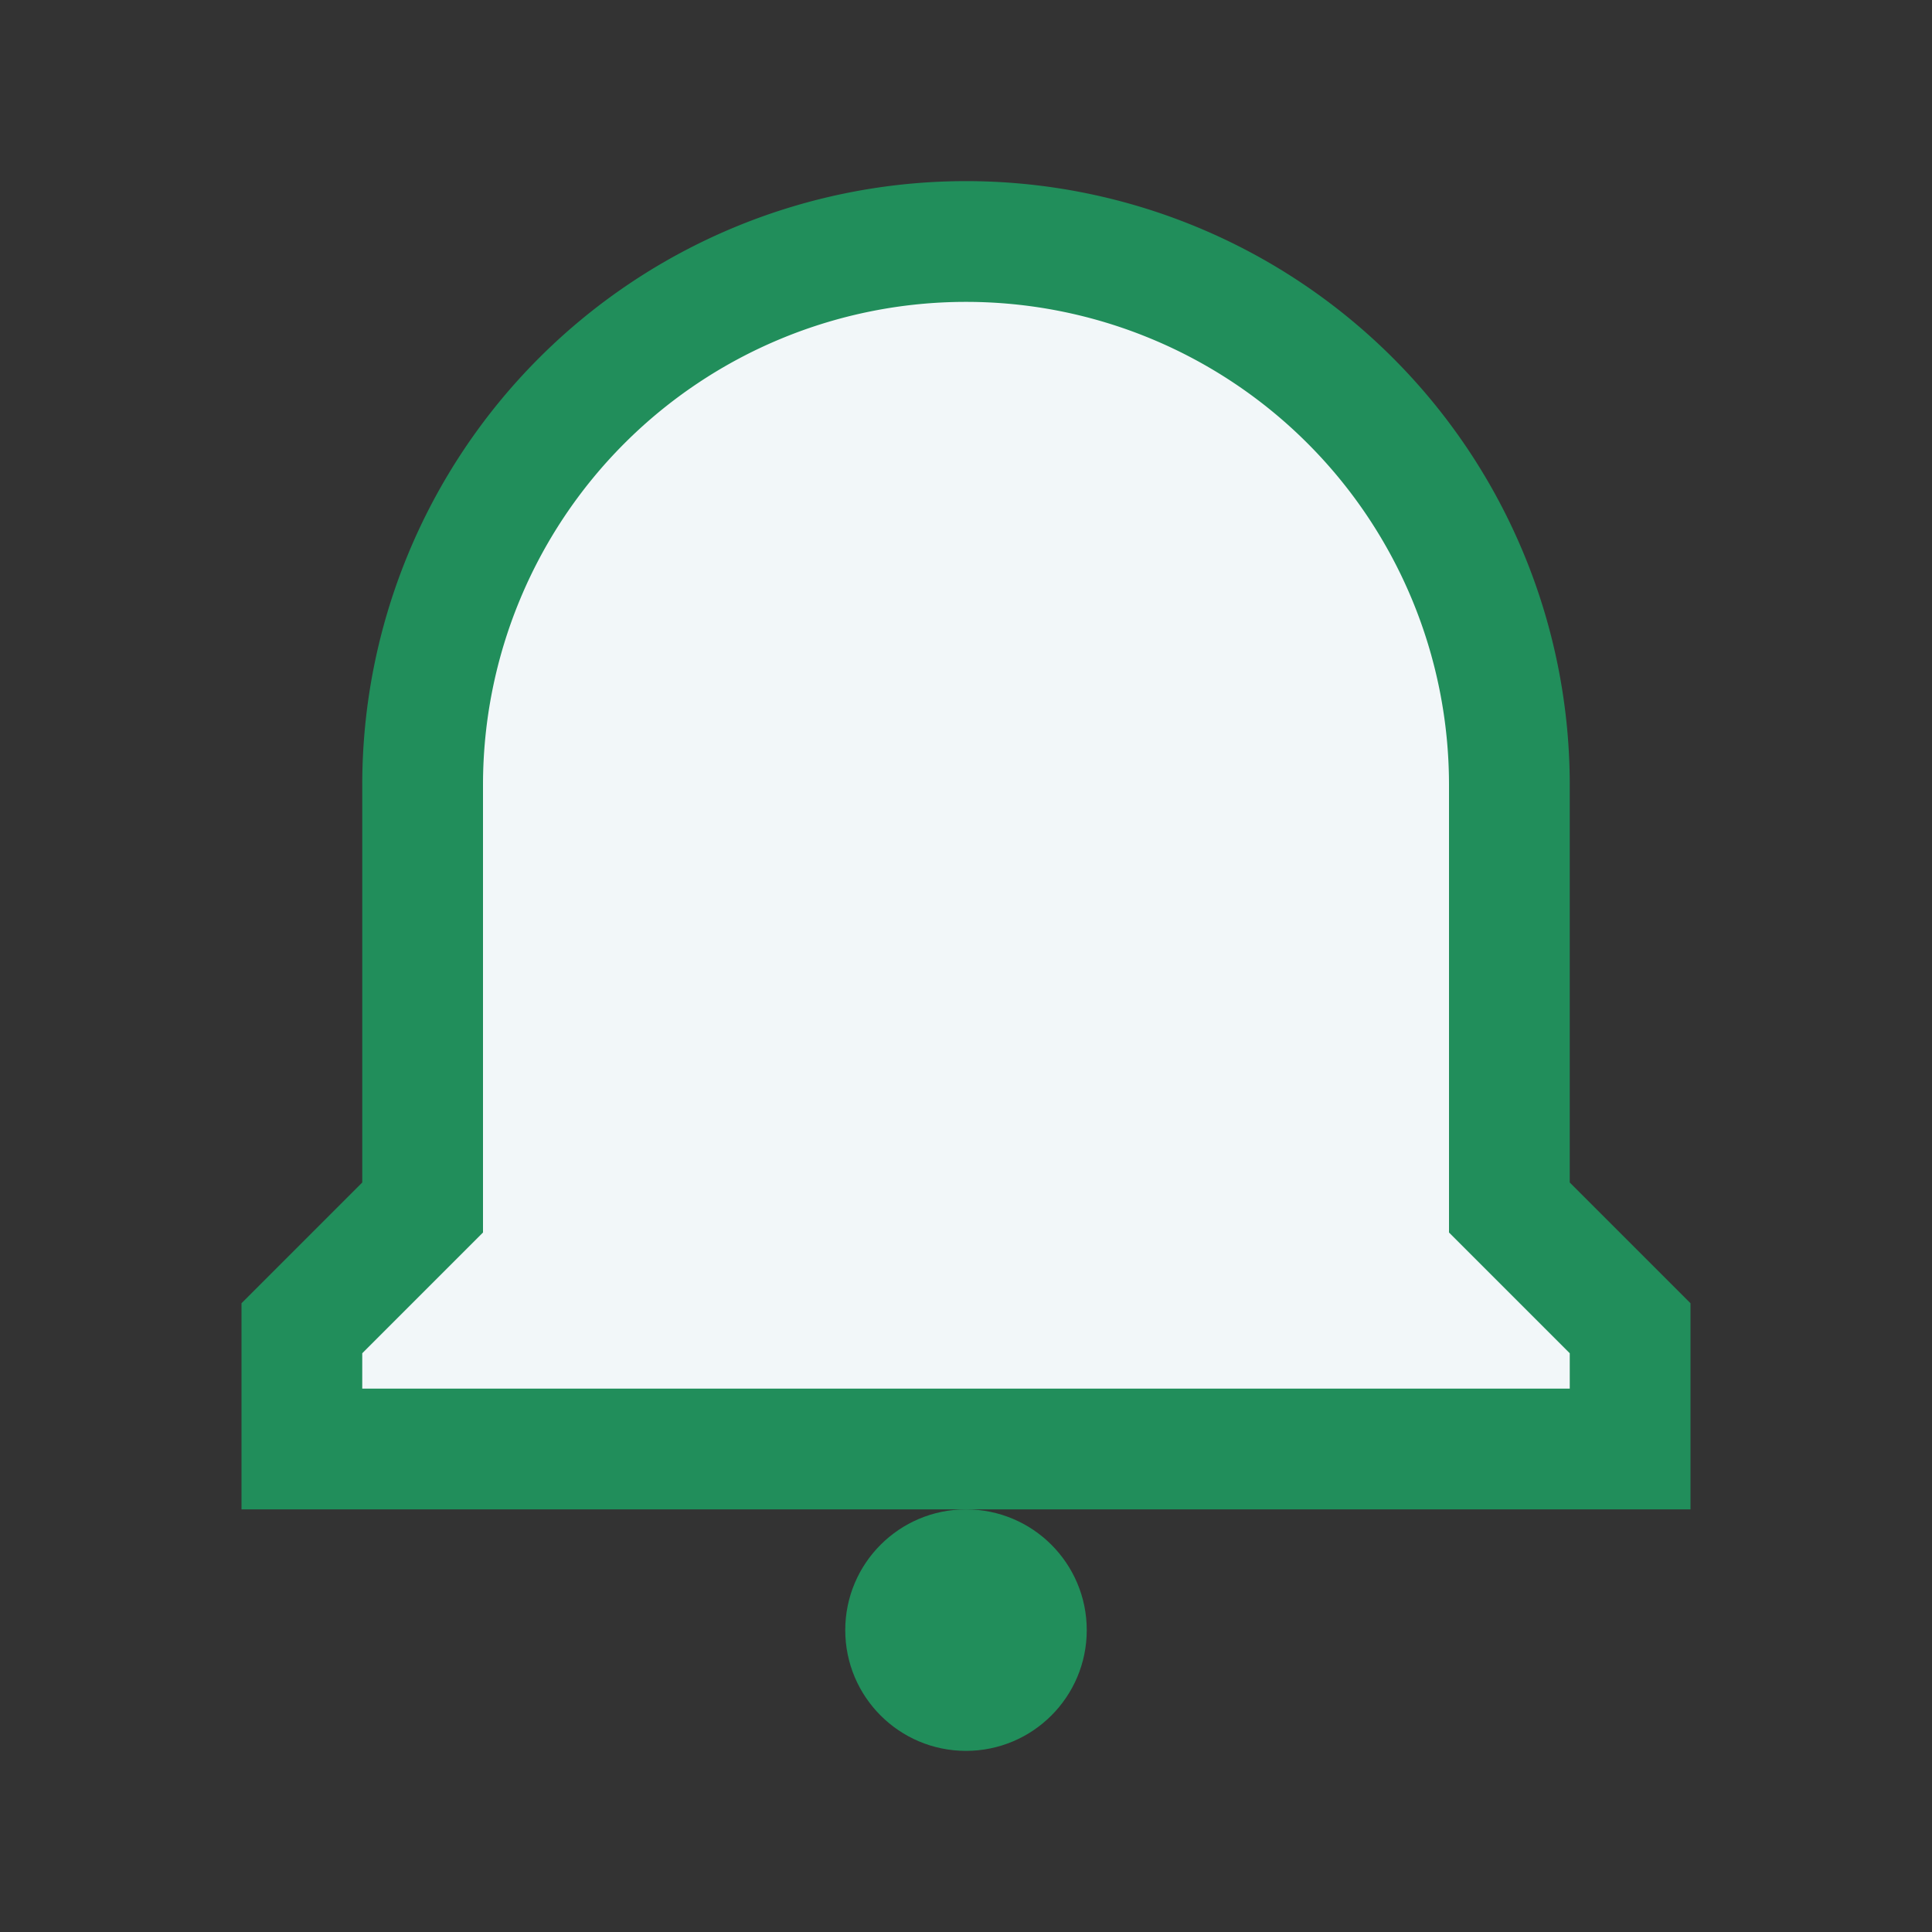
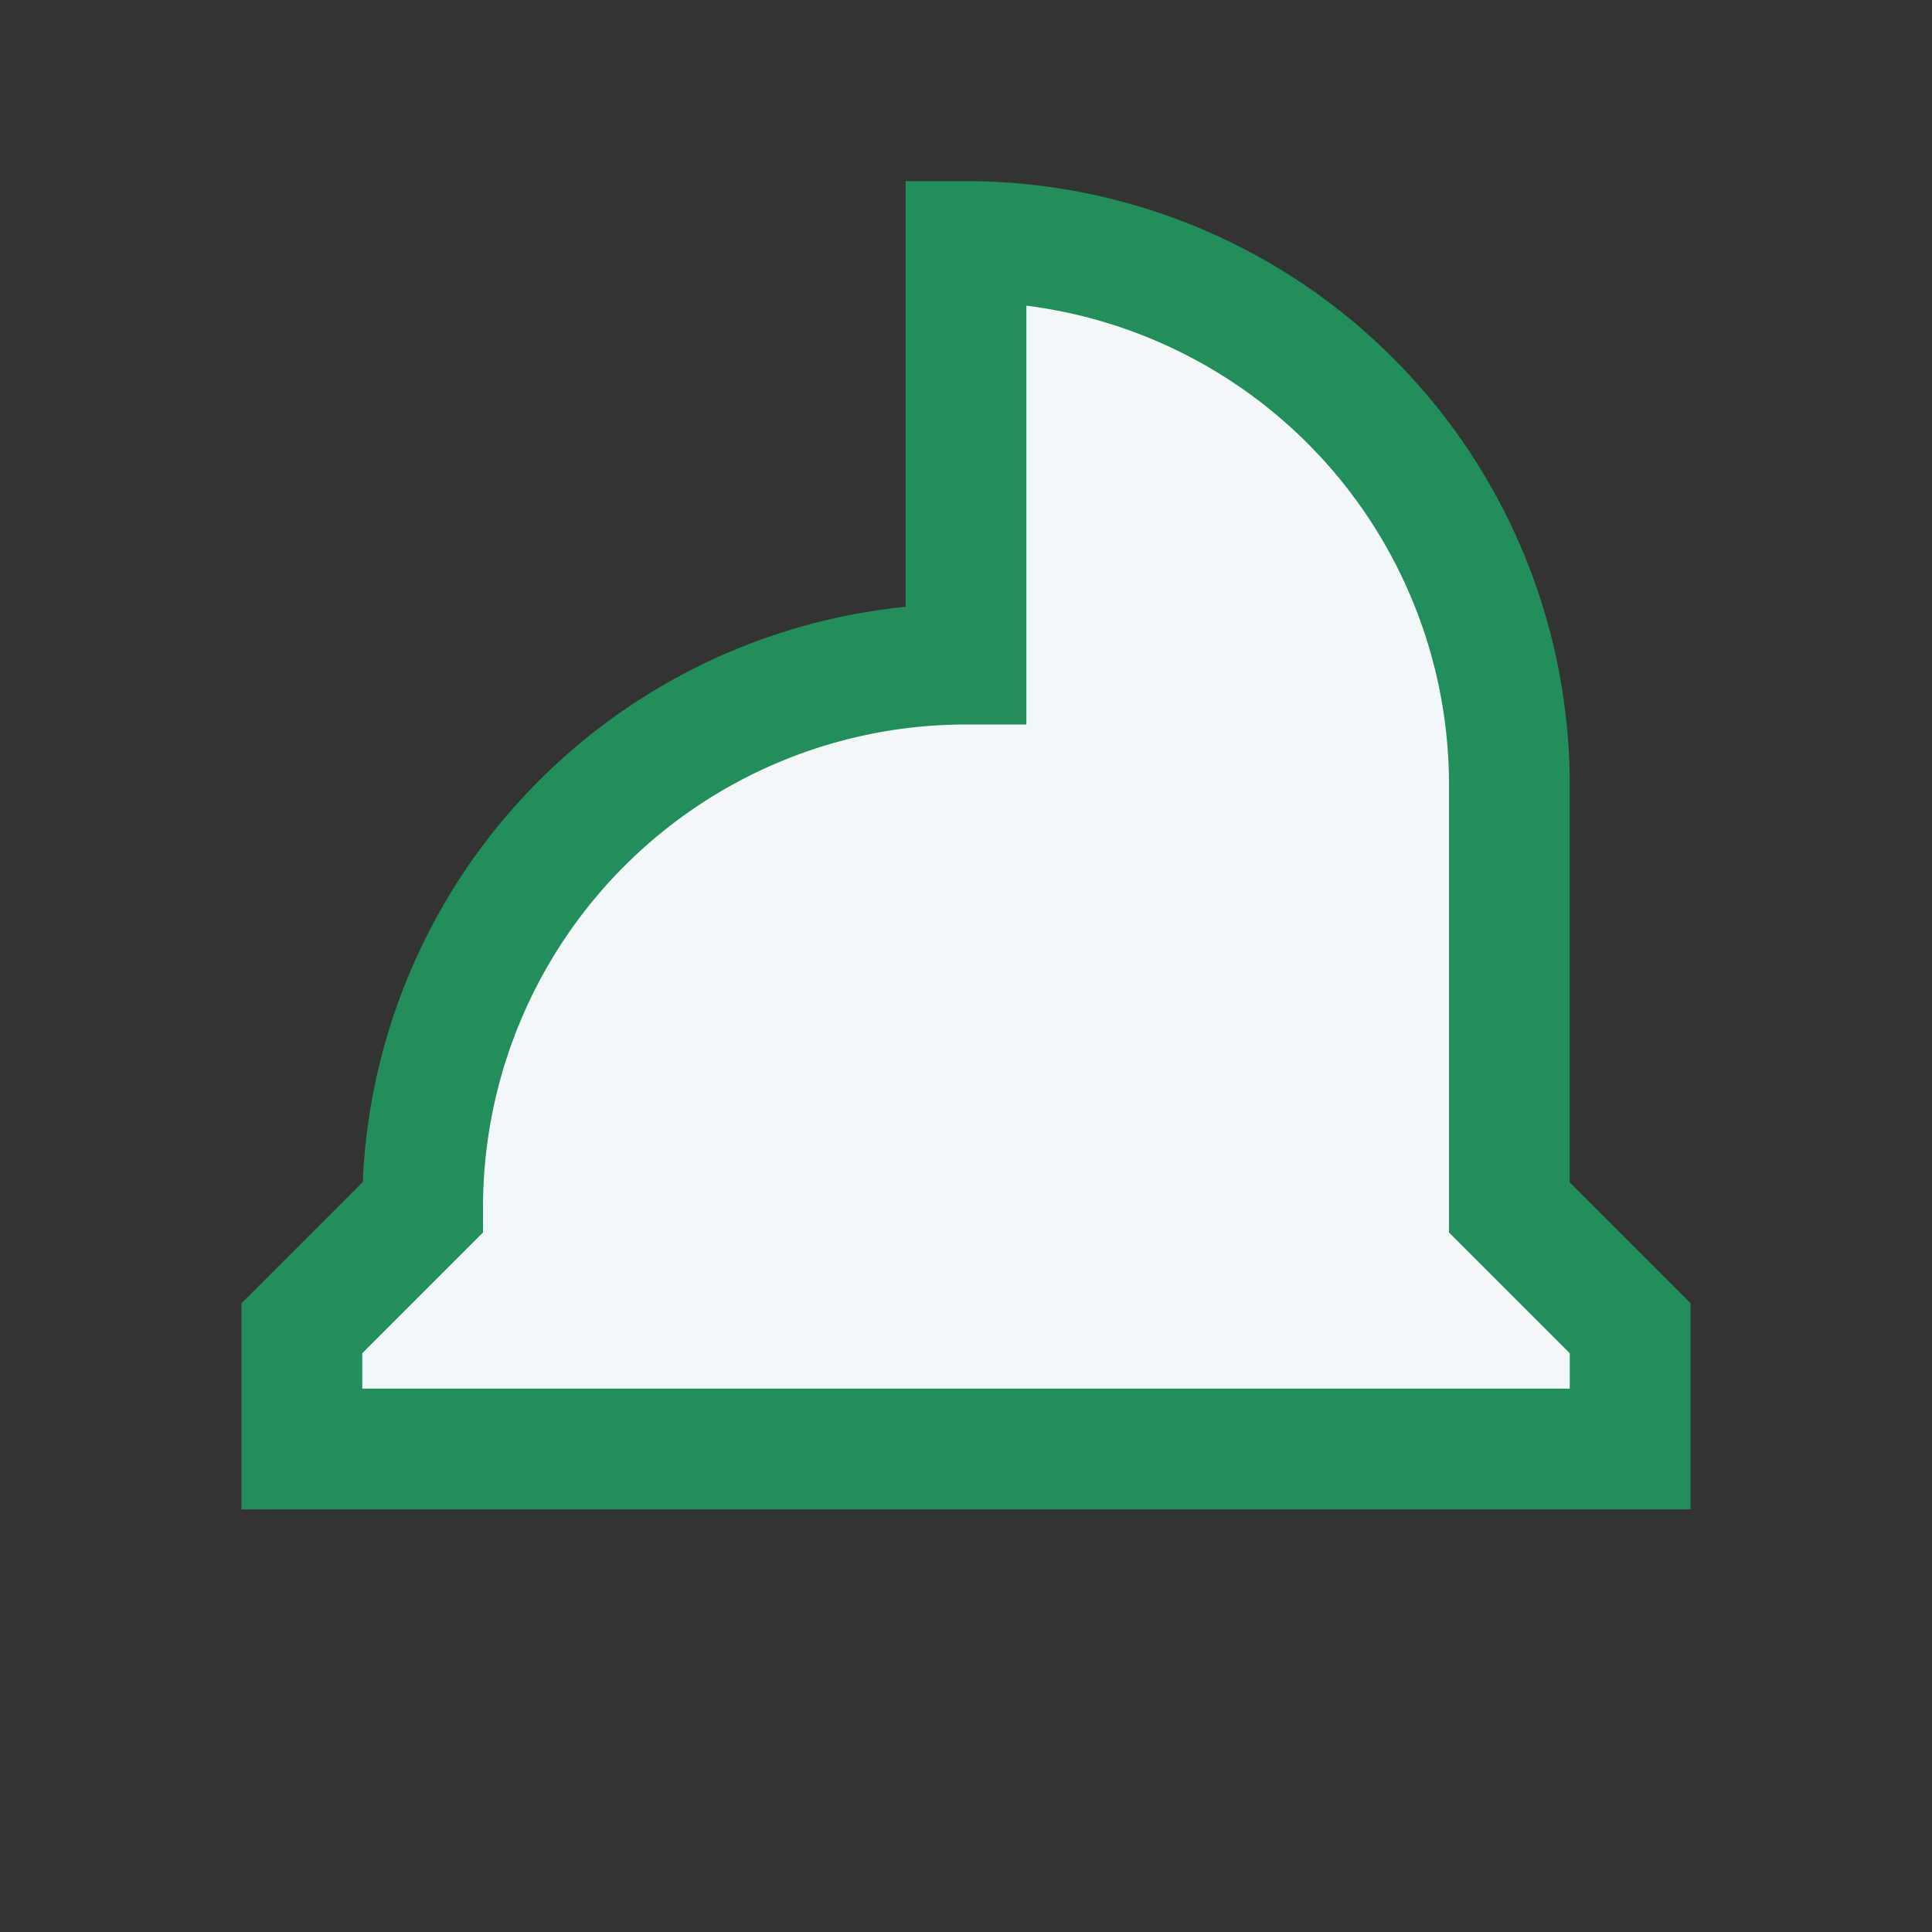
<svg xmlns="http://www.w3.org/2000/svg" width="32" height="32" viewBox="0 0 32 32">
  <rect x="0" y="0" width="32" height="32" fill="#333333" stroke="none" />
-   <path d="M16 4a9 9 0 0 1 9 9v7l2 2v2H5v-2l2-2v-7a9 9 0 0 1 9-9z" fill="#F2F7F9" stroke="#218E5B" stroke-width="2" />
-   <circle cx="16" cy="27" r="2" fill="#218E5B" />
+   <path d="M16 4a9 9 0 0 1 9 9v7l2 2v2H5v-2l2-2a9 9 0 0 1 9-9z" fill="#F2F7F9" stroke="#218E5B" stroke-width="2" />
</svg>